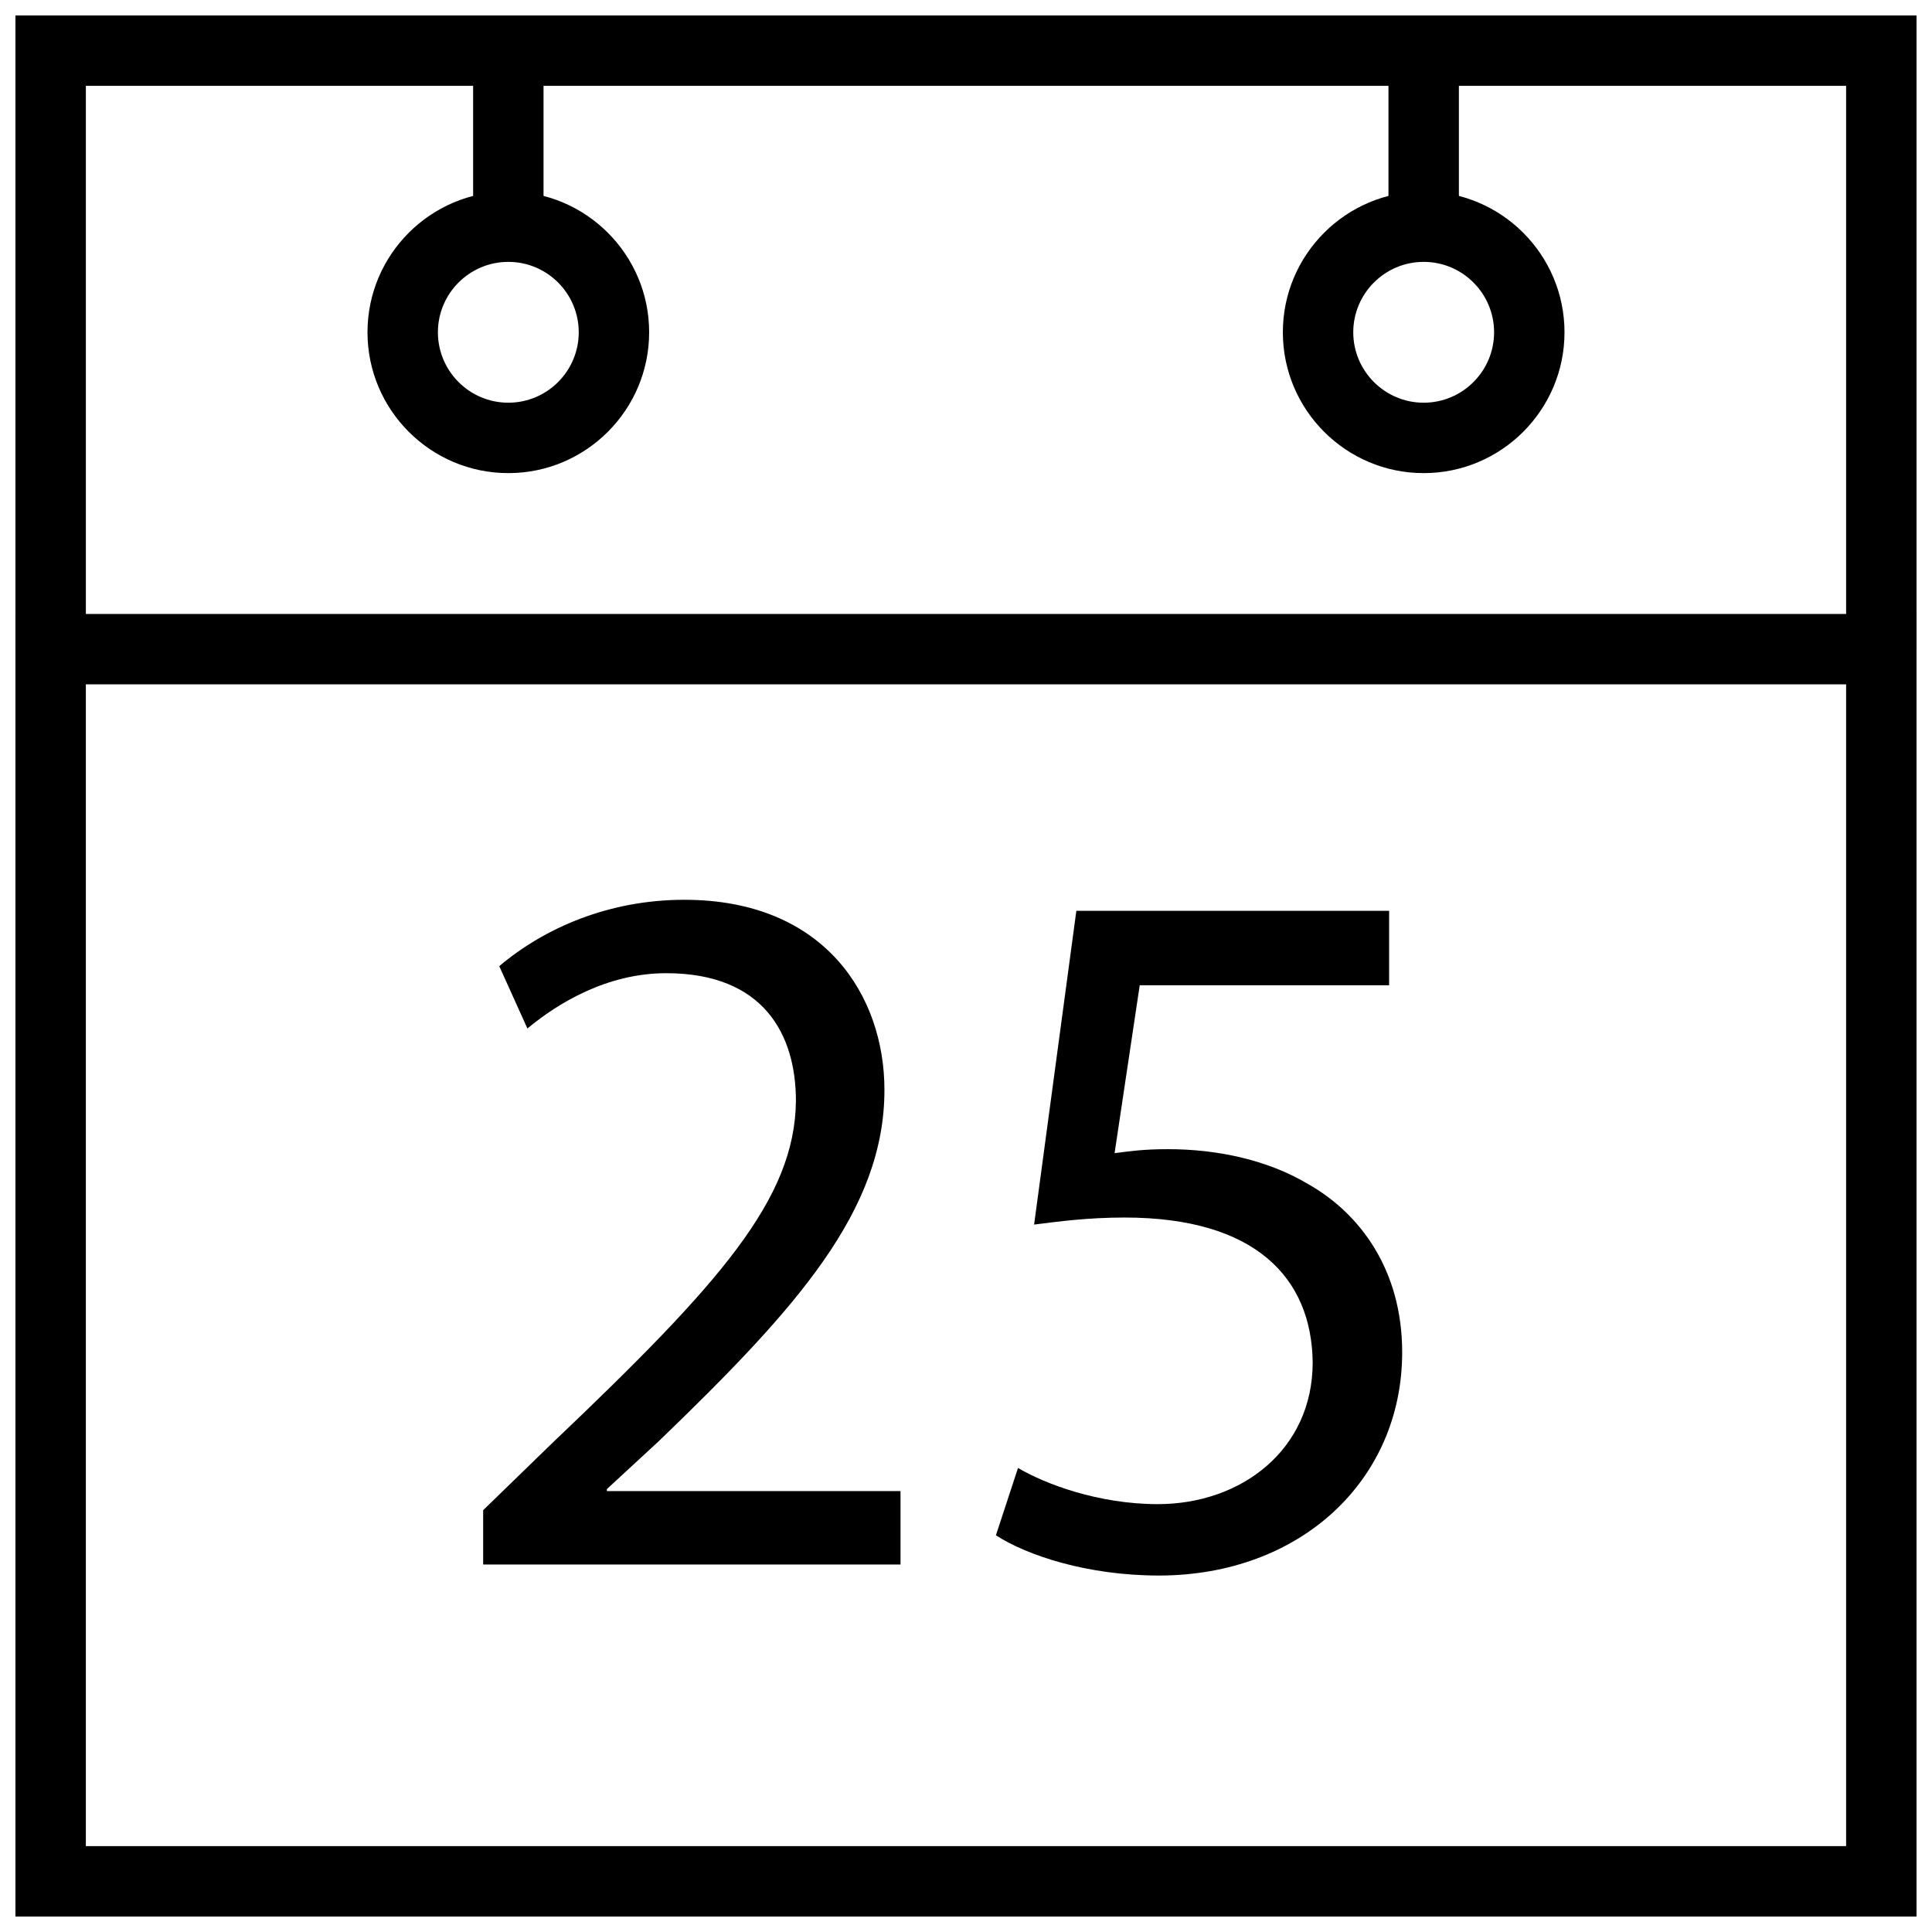
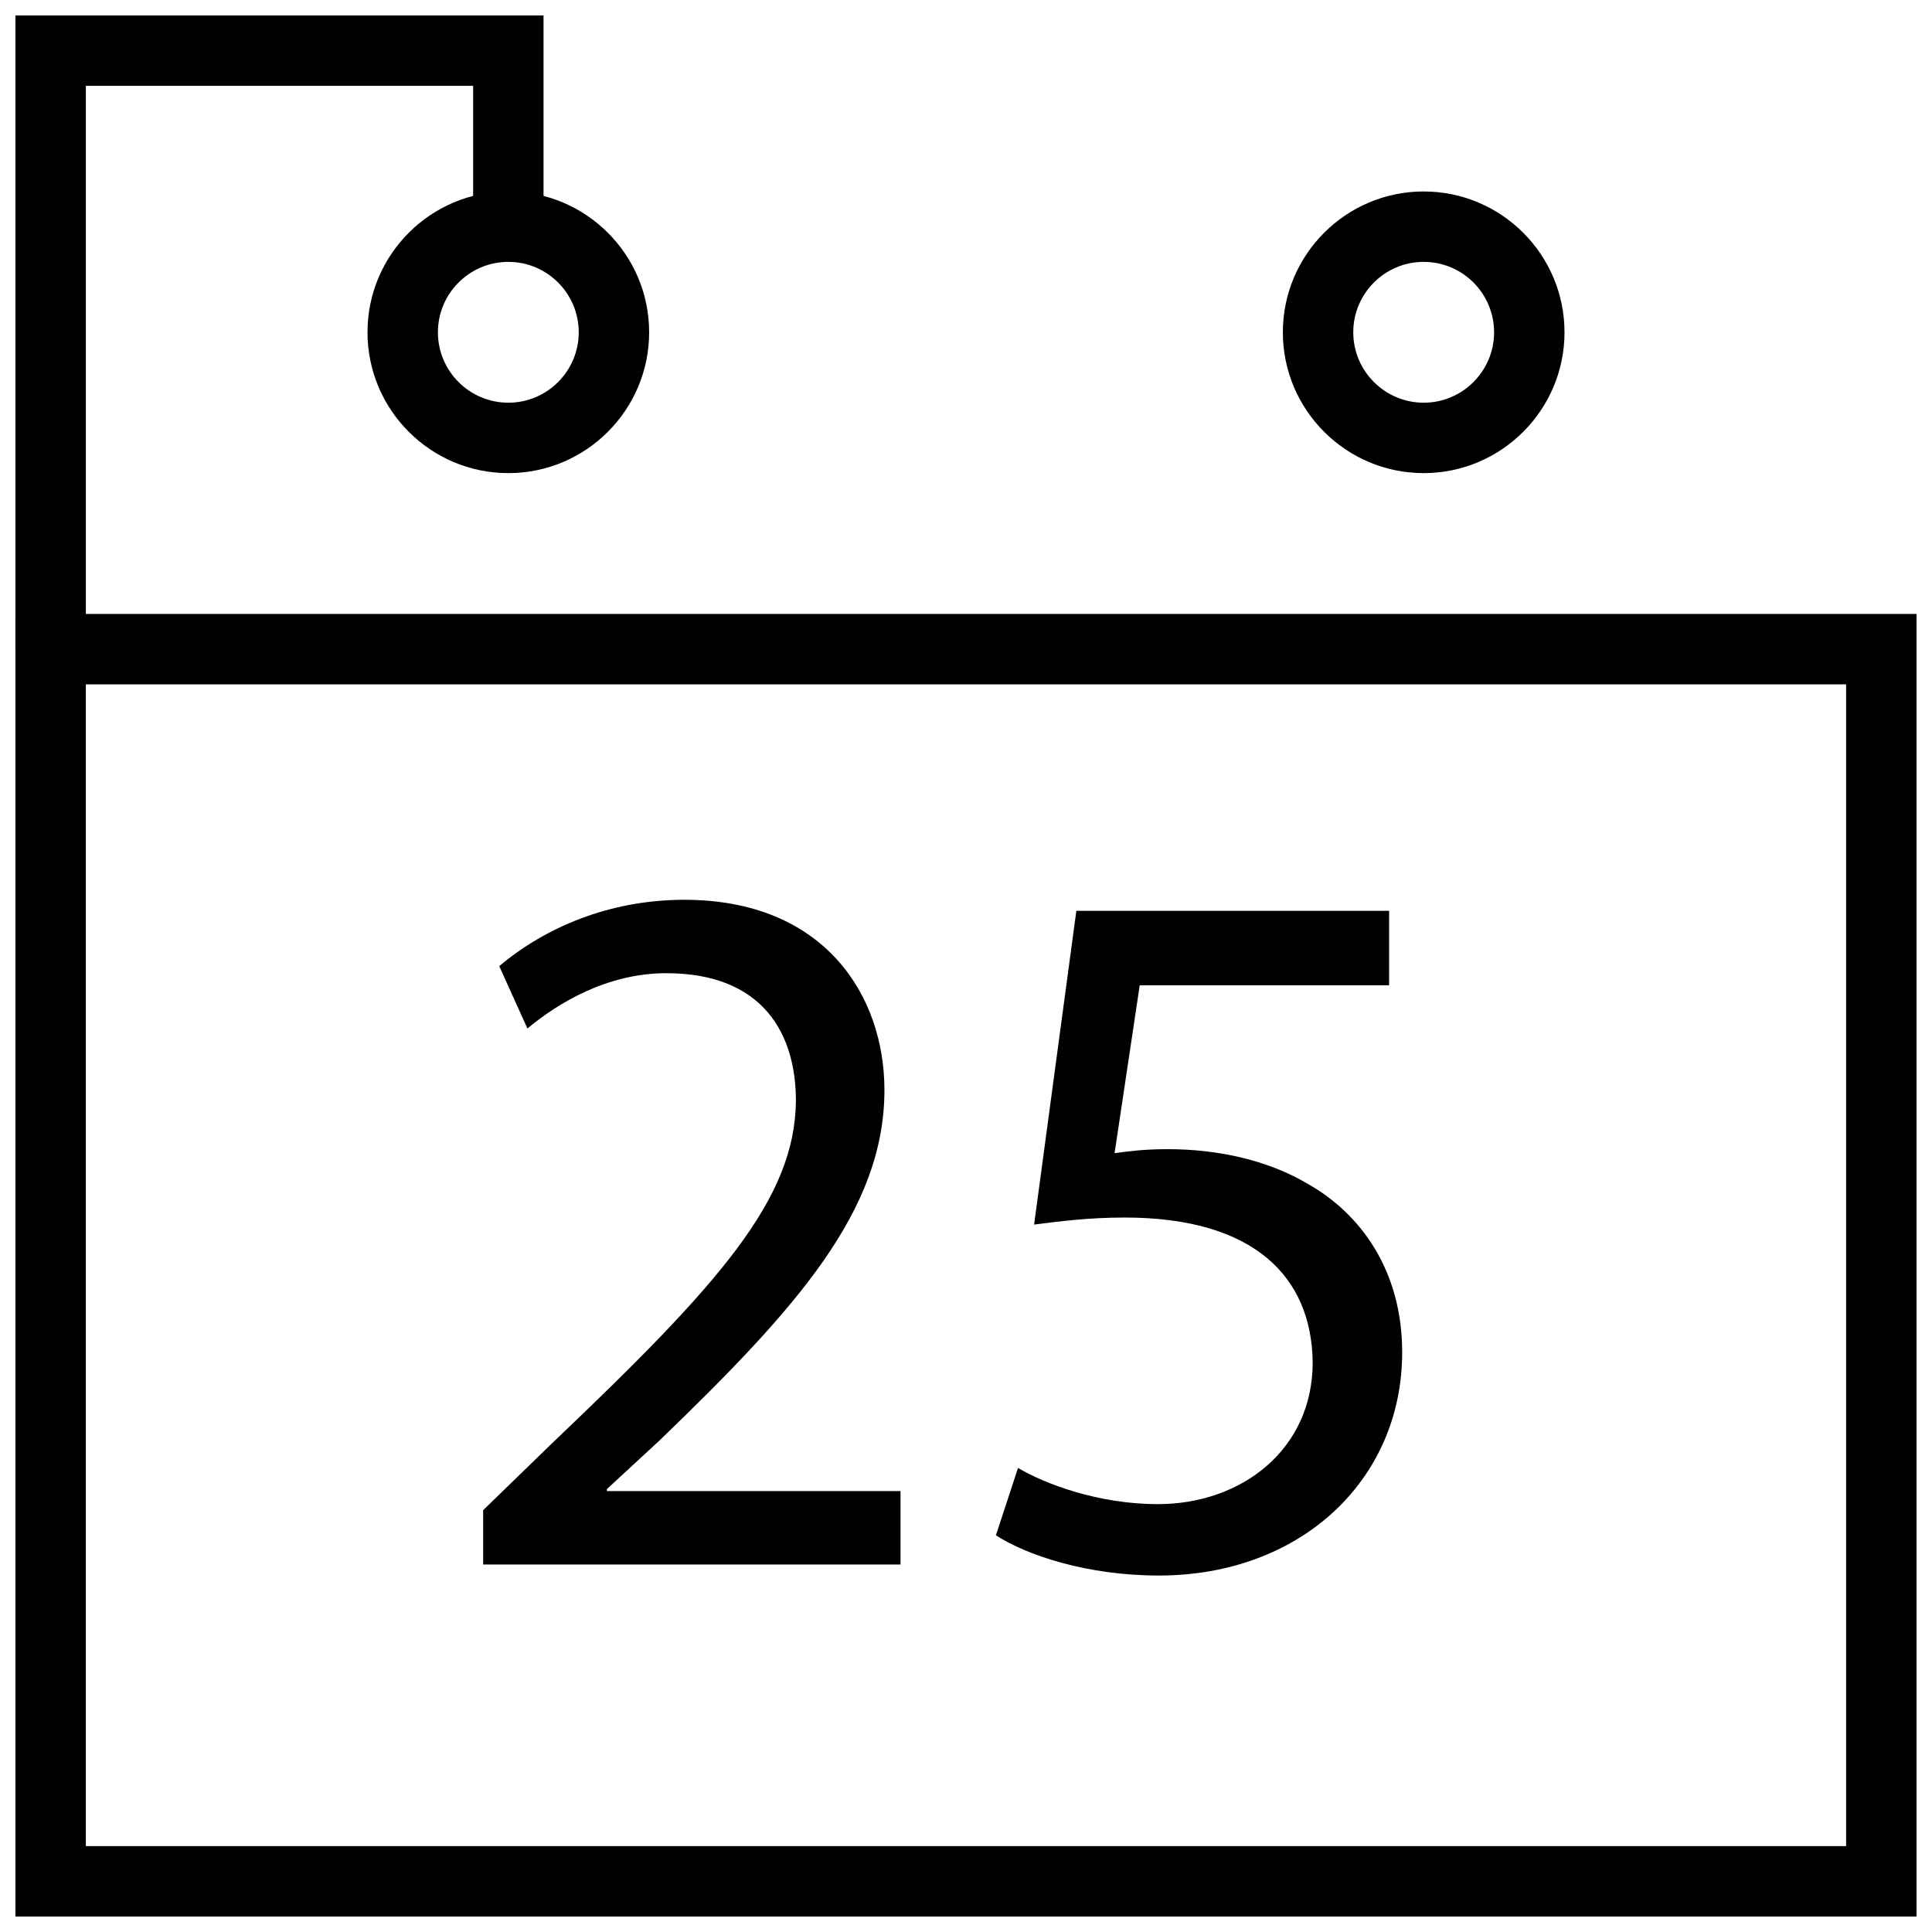
<svg xmlns="http://www.w3.org/2000/svg" width="800px" height="800px" version="1.1" viewBox="144 144 512 512">
  <defs>
    <clipPath id="d">
      <path d="m148.09 306h503.81v345.9h-503.81z" />
    </clipPath>
    <clipPath id="c">
      <path d="m148.09 148.09h140.91v168.91h-140.91z" />
    </clipPath>
    <clipPath id="b">
      <path d="m511 148.09h140.9v168.91h-140.9z" />
    </clipPath>
    <clipPath id="a">
      <path d="m278 148.09h244v18.906h-244z" />
    </clipPath>
  </defs>
  <g clip-path="url(#d)">
    <path d="m148.09 306.7h503.81v345.2h-503.81zm18.66 326.54h466.49v-307.88h-466.49z" fill-rule="evenodd" />
  </g>
  <path d="m272.04 558.61v-14.395l18.391-17.859c44.242-42.094 64.234-64.488 64.496-90.609 0-17.578-8.527-33.84-34.379-33.84-15.723 0-28.785 7.996-36.777 14.656l-7.465-16.523c11.996-10.133 29.051-17.586 49.035-17.586 37.312 0 53.043 25.582 53.043 50.371 0 31.973-23.195 57.828-59.703 93.008l-13.855 12.793v0.531h77.82v19.453h-110.61" fill-rule="evenodd" />
  <path d="m512.13 405.1h-66.09l-6.664 44.504c3.992-0.531 7.727-1.062 14.117-1.062 13.332 0 26.656 2.93 37.309 9.328 13.594 7.727 24.789 22.645 24.789 44.504 0 33.848-26.914 59.16-64.496 59.16-18.922 0-34.91-5.328-43.168-10.664l5.859-17.848c7.203 4.262 21.328 9.59 37.047 9.59 22.121 0 41.043-14.387 41.043-37.578-0.27-22.383-15.188-38.375-49.84-38.375-9.863 0-17.586 1.062-23.988 1.867l11.195-83.148h82.887v19.723" fill-rule="evenodd" />
  <path d="m278.71 269.38c-20.582 0-37.32-16.738-37.32-37.32s16.738-37.32 37.32-37.32c20.582 0 37.32 16.738 37.32 37.32s-16.738 37.32-37.32 37.32zm0-55.98c-10.289 0-18.66 8.367-18.66 18.66 0 10.289 8.371 18.66 18.66 18.66 10.289 0 18.66-8.371 18.66-18.66 0-10.293-8.371-18.66-18.66-18.66z" fill-rule="evenodd" />
  <path d="m521.29 269.38c-20.582 0-37.32-16.738-37.32-37.32s16.738-37.32 37.32-37.32c20.582 0 37.32 16.738 37.32 37.32s-16.738 37.32-37.32 37.32zm0-55.98c-10.289 0-18.66 8.367-18.66 18.66 0 10.289 8.371 18.66 18.66 18.66 10.293 0 18.66-8.371 18.66-18.66 0-10.293-8.367-18.66-18.66-18.66z" fill-rule="evenodd" />
  <g clip-path="url(#c)">
    <path d="m166.75 316.03h-18.66v-167.94h139.95v55.98h-18.656v-37.32h-102.63v149.28" fill-rule="evenodd" />
  </g>
  <g clip-path="url(#b)">
-     <path d="m651.9 316.03h-18.66v-149.28h-102.62v37.32h-18.66v-55.98h139.95v167.94" fill-rule="evenodd" />
-   </g>
+     </g>
  <g clip-path="url(#a)">
-     <path d="m278.71 148.09h242.57v18.66h-242.57z" fill-rule="evenodd" />
+     <path d="m278.71 148.09h242.57h-242.57z" fill-rule="evenodd" />
  </g>
</svg>